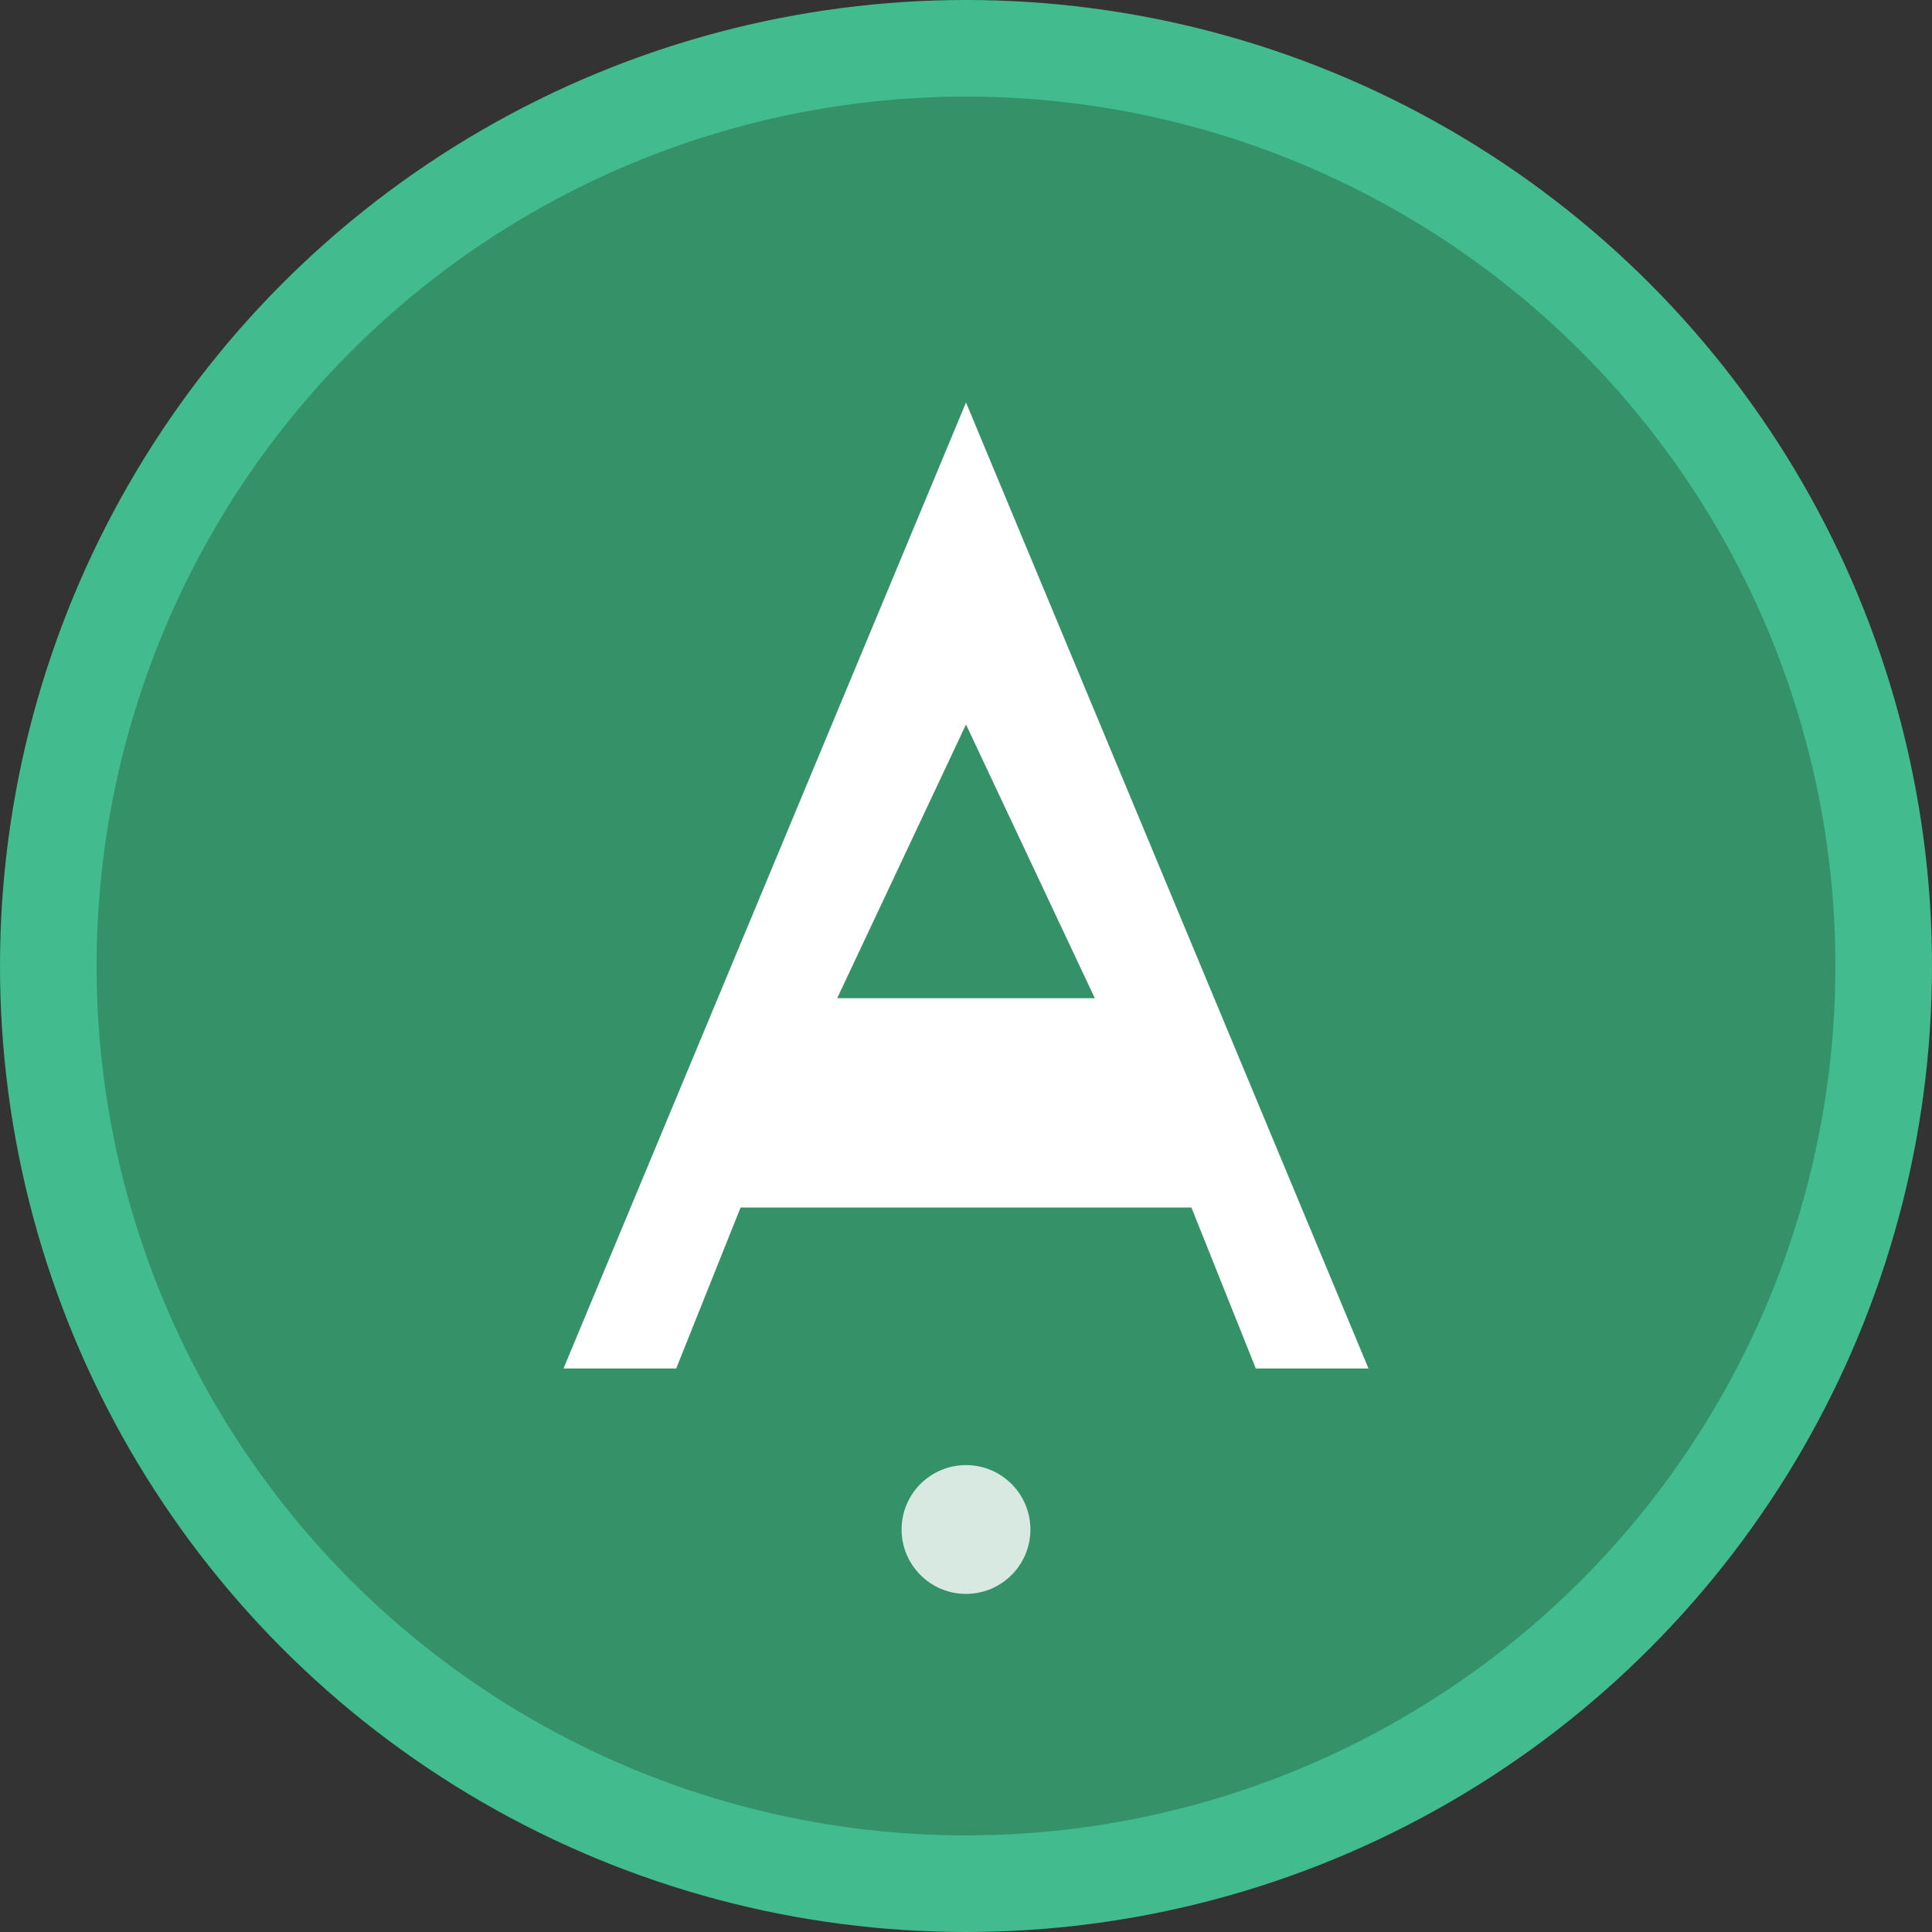
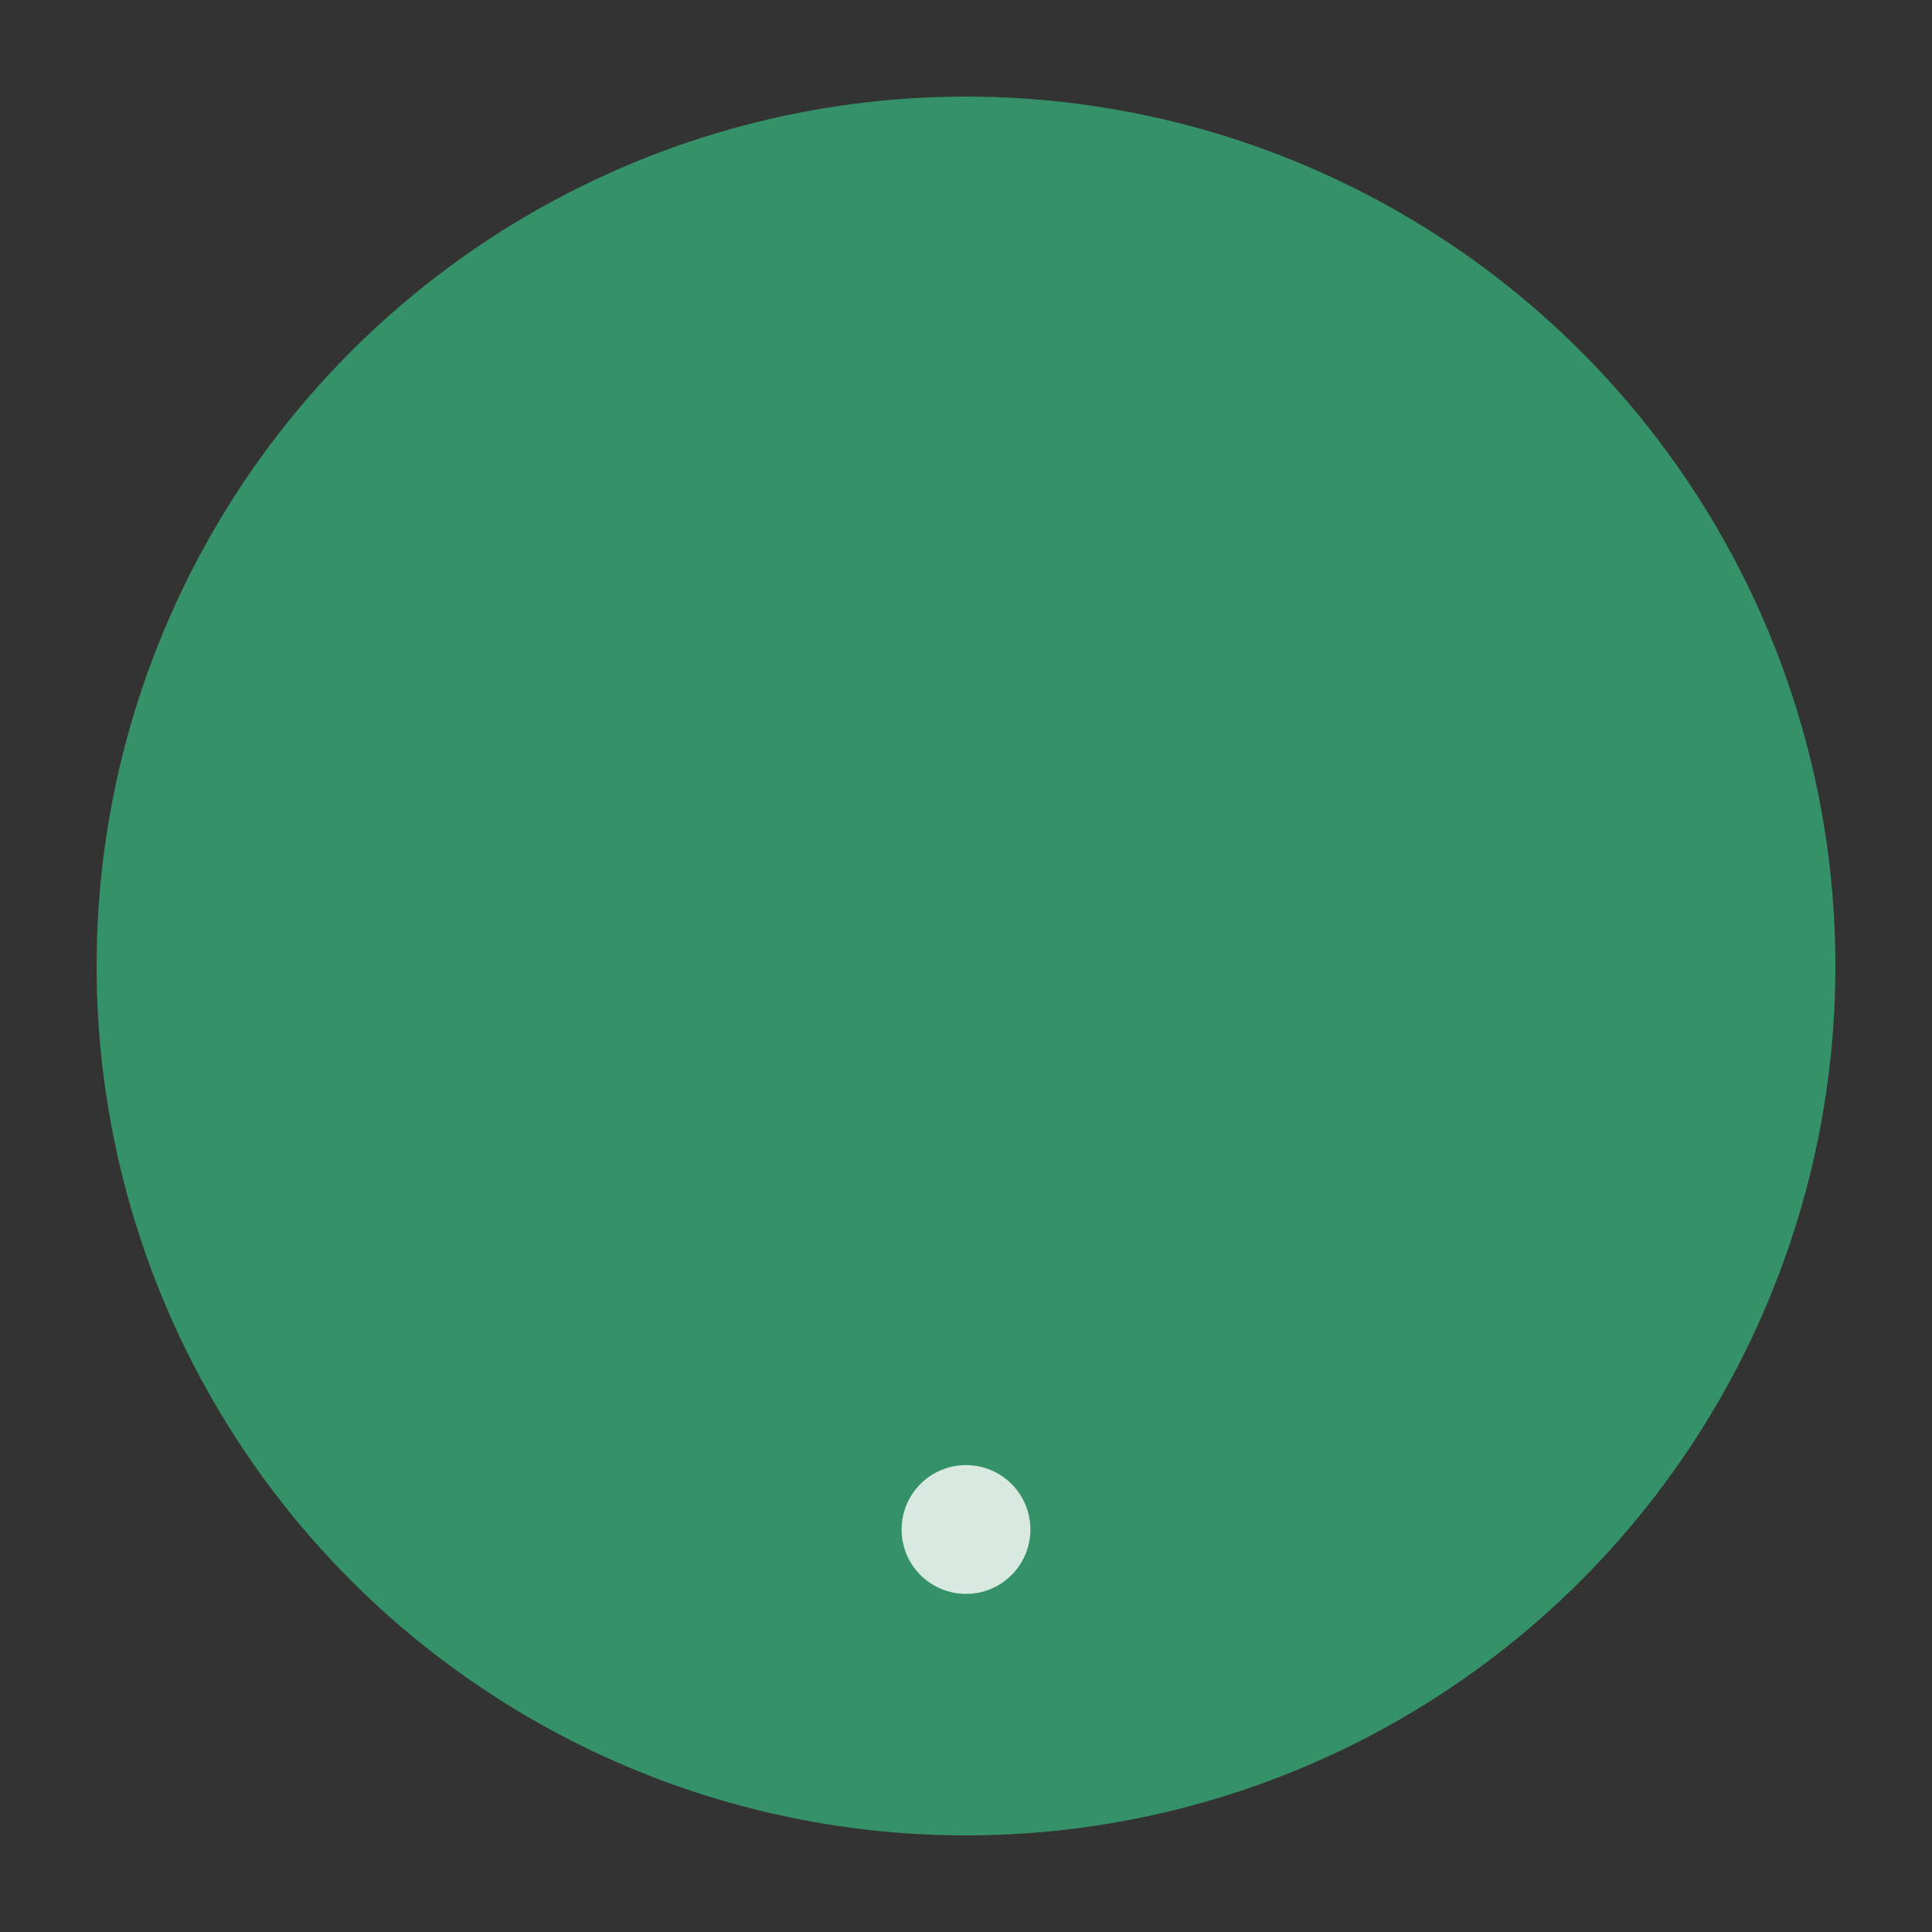
<svg xmlns="http://www.w3.org/2000/svg" width="120" height="120" viewBox="0 0 120 120" fill="none">
  <rect x="0" y="0" width="120" height="120" fill="#333333" stroke="none" />
-   <circle cx="60" cy="60" r="60" fill="#42bb8f" />
  <circle cx="60" cy="60" r="54" fill="#359168" />
-   <path d="M60 25L85 85H78L74 75H46L42 85H35L60 25Z" fill="white" />
-   <path d="M52 62H68L60 45L52 62Z" fill="#359168" />
  <circle cx="60" cy="95" r="4" fill="white" opacity="0.8" />
</svg>